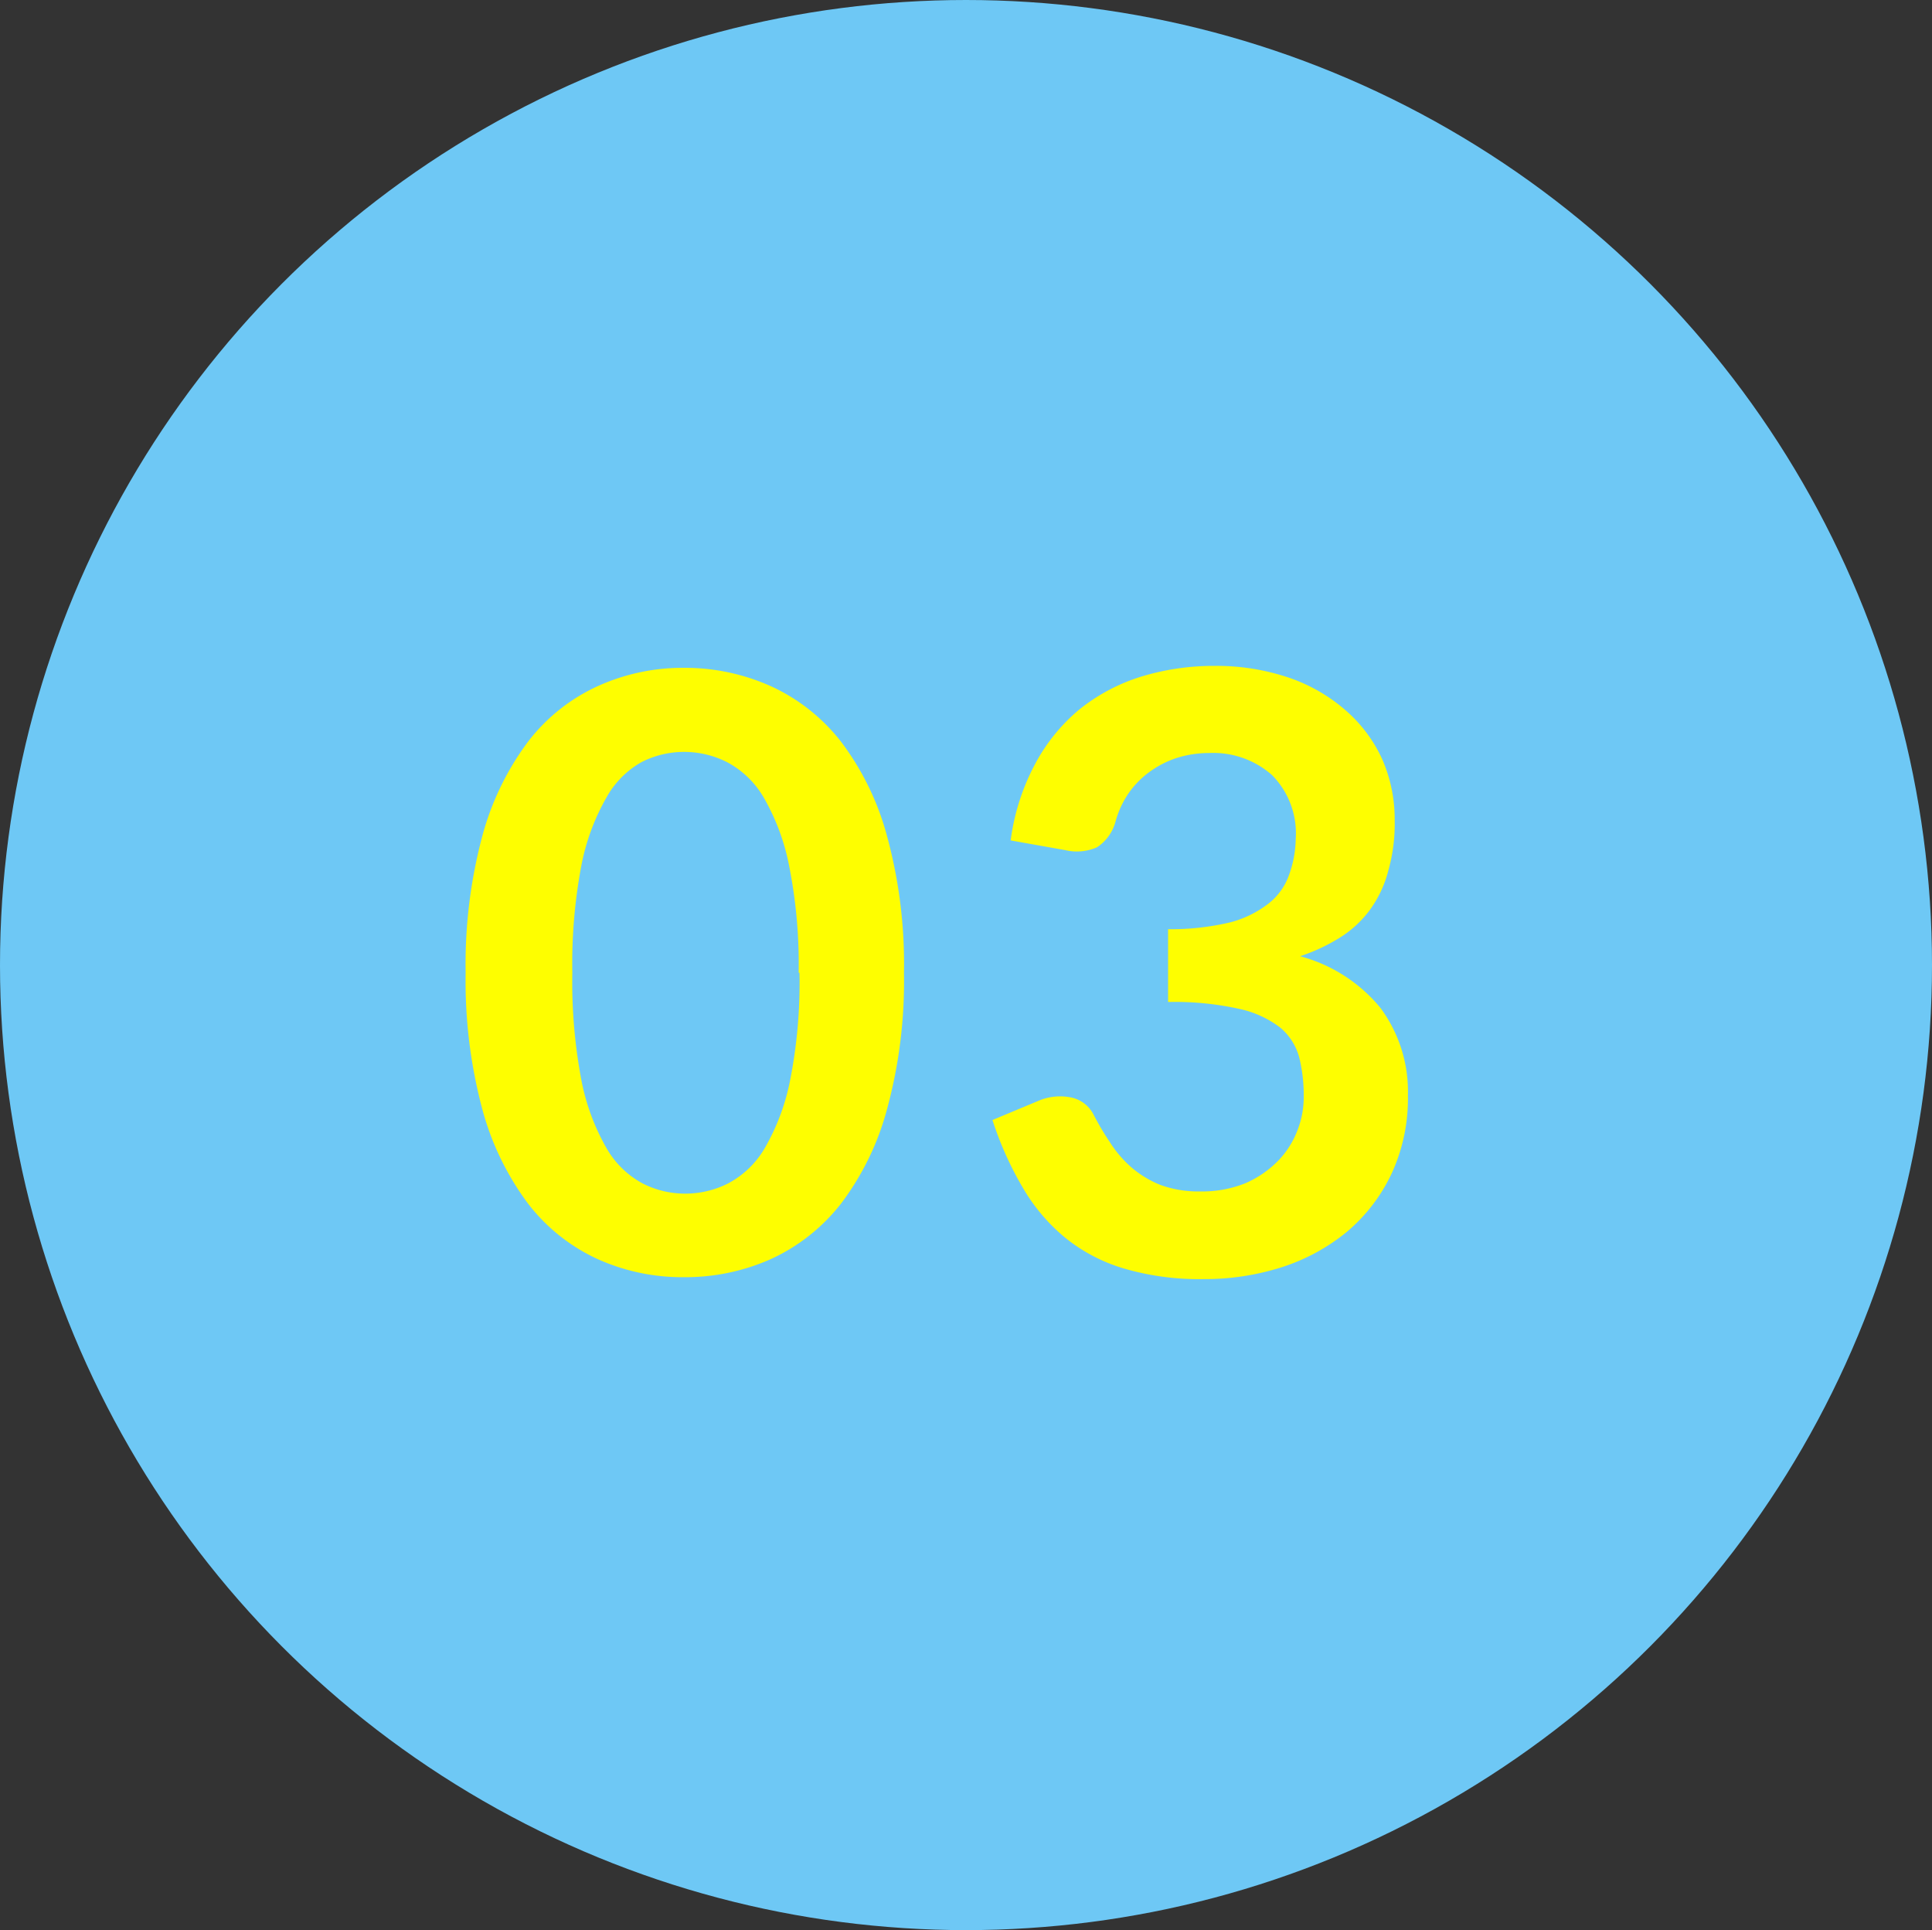
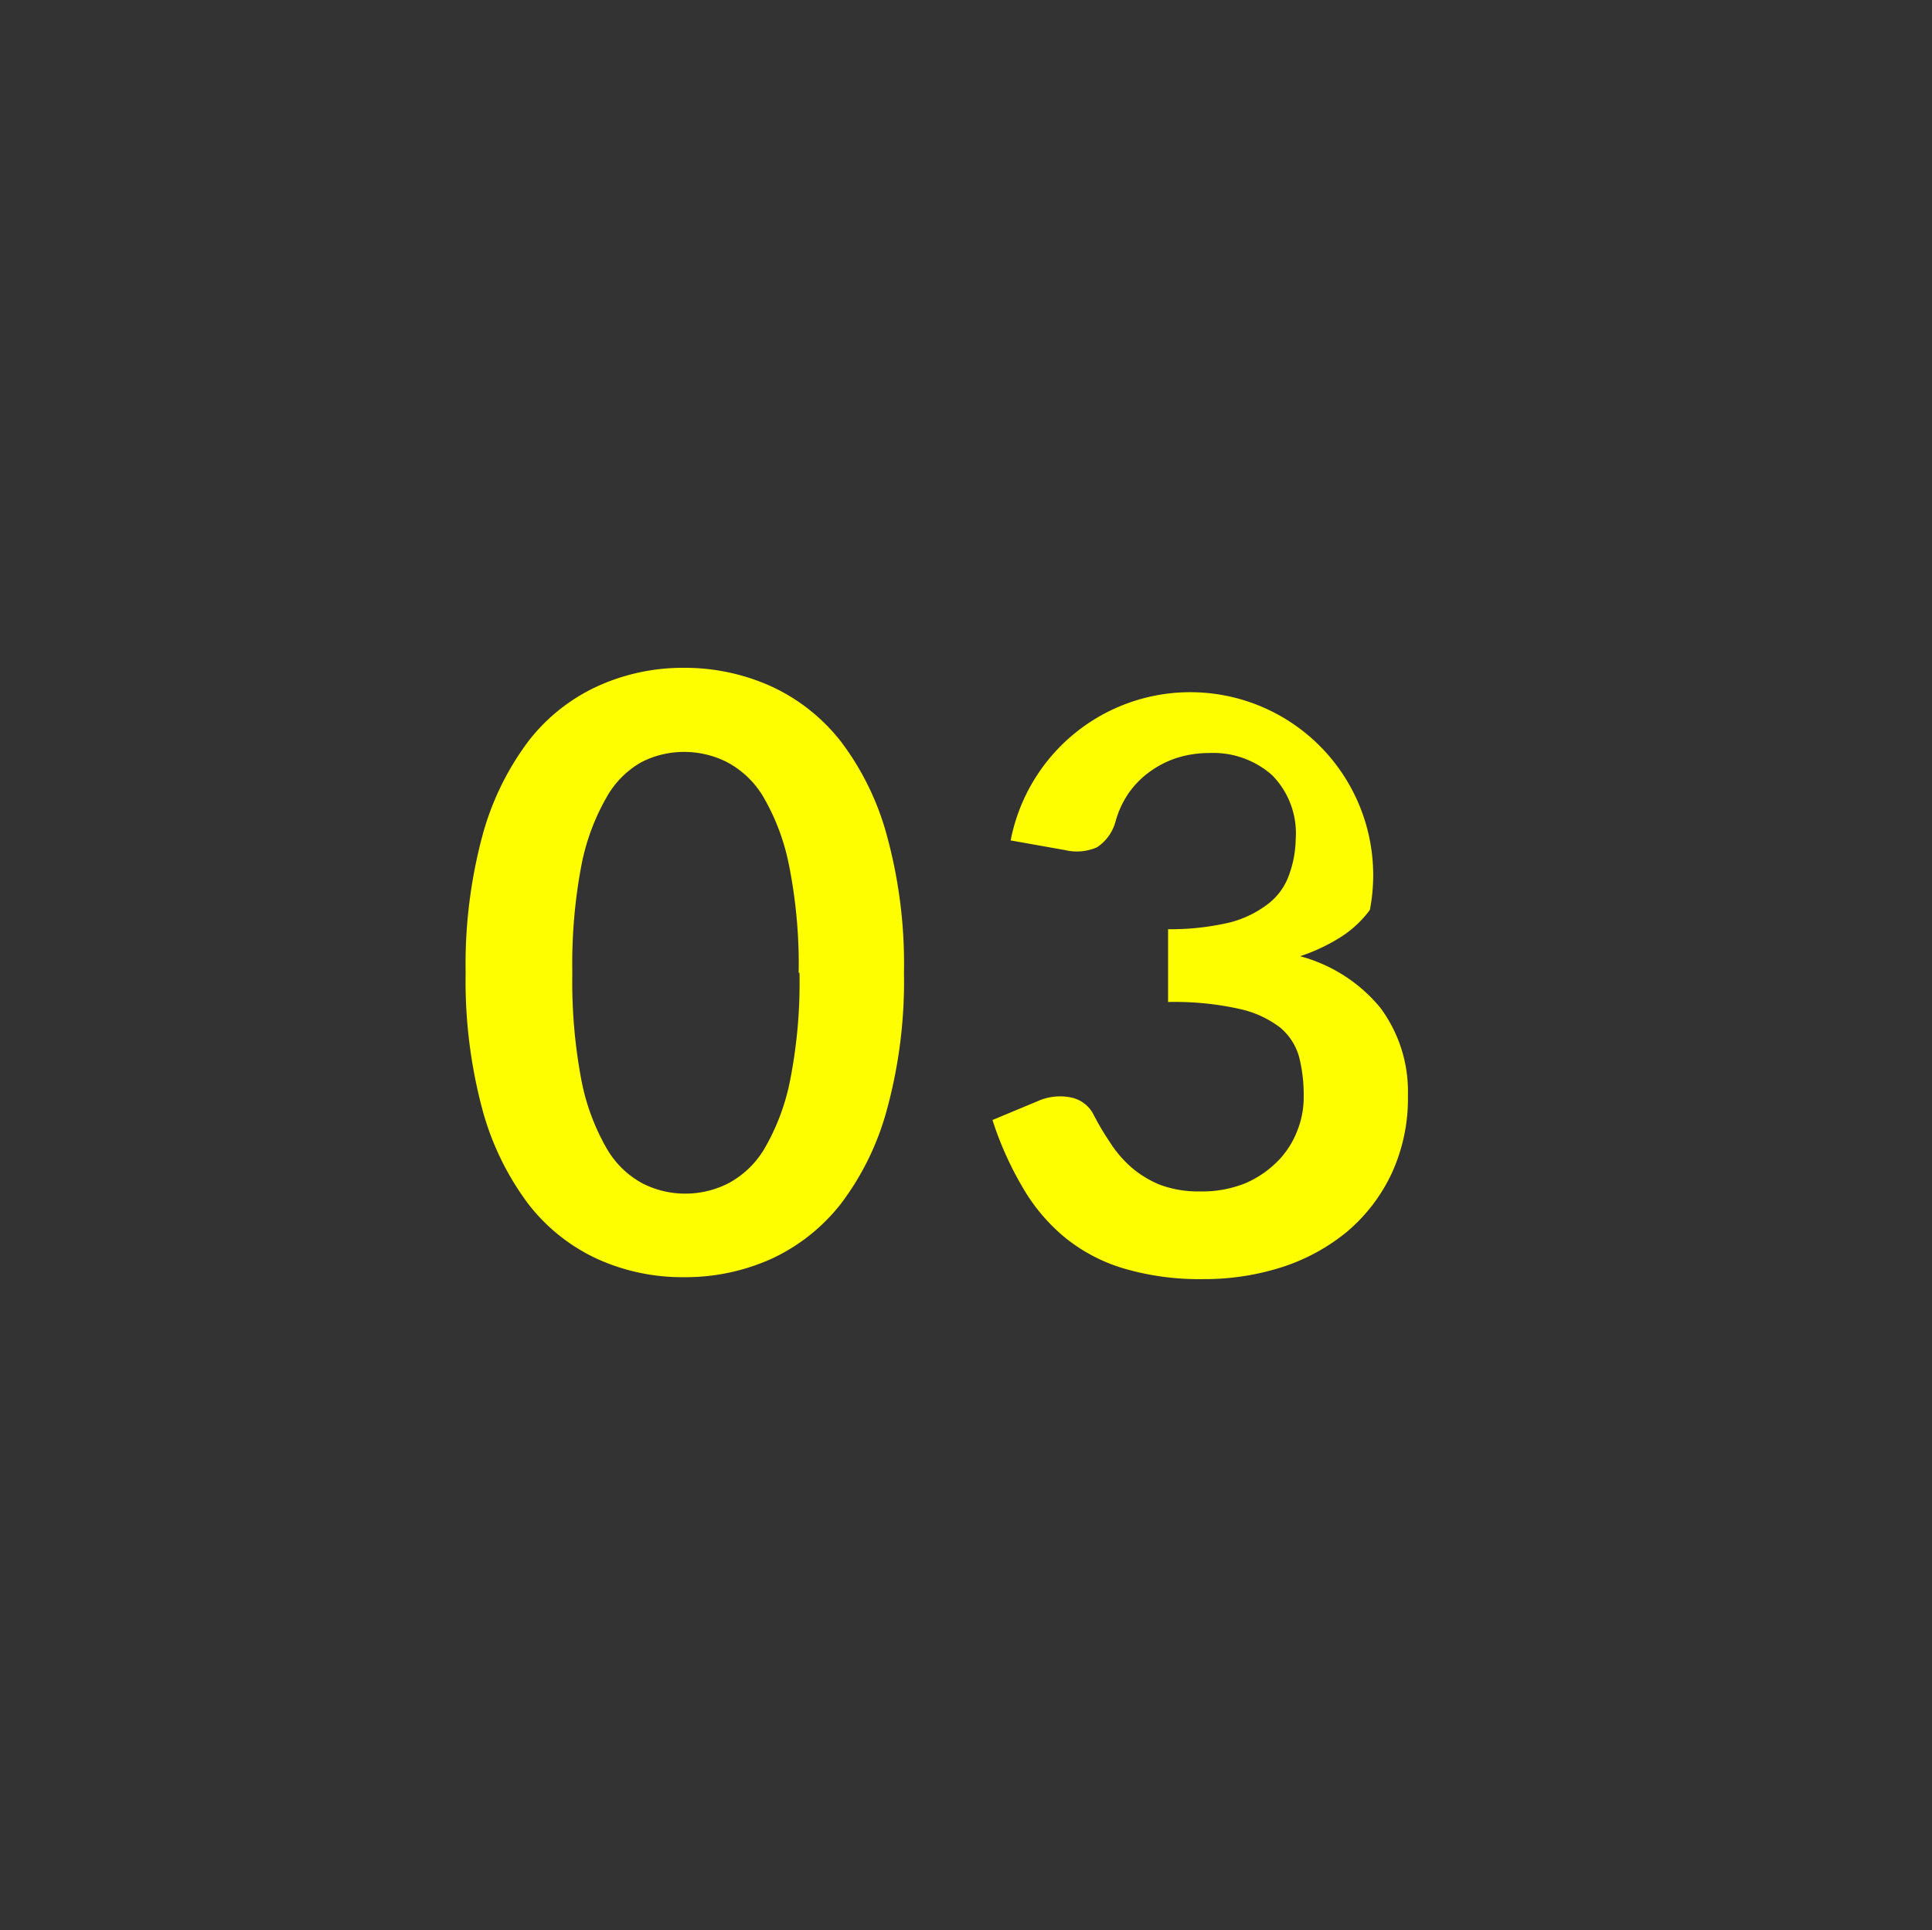
<svg xmlns="http://www.w3.org/2000/svg" viewBox="0 0 70.08 70">
  <rect x="0" y="0" width="70.08" height="70" fill="#333333" stroke="none" />
  <defs>
    <style>.cls-1{fill:#6ec8f5;}.cls-2{isolation:isolate;}.cls-3{fill:#fefe00;}</style>
  </defs>
  <g id="Layer_2" data-name="Layer 2">
    <g id="main">
-       <ellipse class="cls-1" cx="35.04" cy="35" rx="35.04" ry="35" />
      <g id="_01" data-name=" 01" class="cls-2">
        <g class="cls-2">
          <path class="cls-3" d="M32.79,35.28a17.62,17.62,0,0,1-.61,4.93,9.92,9.92,0,0,1-1.68,3.45,6.85,6.85,0,0,1-2.53,2,7.61,7.61,0,0,1-3.16.66,7.46,7.46,0,0,1-3.14-.66,6.71,6.71,0,0,1-2.51-2,10.09,10.09,0,0,1-1.67-3.45,18,18,0,0,1-.6-4.93,18,18,0,0,1,.6-4.94,10.09,10.09,0,0,1,1.67-3.45,6.68,6.68,0,0,1,2.51-2,7.46,7.46,0,0,1,3.14-.67,7.62,7.62,0,0,1,3.16.67,6.82,6.82,0,0,1,2.53,2,9.92,9.92,0,0,1,1.68,3.45A17.6,17.6,0,0,1,32.79,35.28Zm-3.82,0a18.3,18.3,0,0,0-.35-3.9,8,8,0,0,0-.92-2.46,3.36,3.36,0,0,0-1.33-1.28,3.44,3.44,0,0,0-1.56-.37,3.39,3.39,0,0,0-1.54.37A3.32,3.32,0,0,0,22,28.92a8,8,0,0,0-.91,2.46,19.15,19.15,0,0,0-.33,3.9,19.15,19.15,0,0,0,.33,3.9A8,8,0,0,0,22,41.64a3.32,3.32,0,0,0,1.31,1.28,3.39,3.39,0,0,0,1.54.37,3.44,3.44,0,0,0,1.56-.37,3.36,3.36,0,0,0,1.33-1.28,8,8,0,0,0,.92-2.46A18.3,18.3,0,0,0,29,35.28Z" />
-           <path class="cls-3" d="M36.66,30.48a8.09,8.09,0,0,1,.87-2.74,6.61,6.61,0,0,1,1.61-2,6.79,6.79,0,0,1,2.22-1.19,9,9,0,0,1,2.69-.4,8.19,8.19,0,0,1,2.71.43,6.13,6.13,0,0,1,2.06,1.19,5.2,5.2,0,0,1,1.32,1.77,5.42,5.42,0,0,1,.45,2.21,6.24,6.24,0,0,1-.23,1.82A4.17,4.17,0,0,1,49.69,33a3.94,3.94,0,0,1-1.08,1,6.69,6.69,0,0,1-1.45.68,5.66,5.66,0,0,1,2.91,1.87,5.09,5.09,0,0,1,1,3.17,6.5,6.5,0,0,1-.6,2.86,6.23,6.23,0,0,1-1.62,2.1,7.18,7.18,0,0,1-2.36,1.28,9.23,9.23,0,0,1-2.85.43A9.71,9.71,0,0,1,40.75,46a6.16,6.16,0,0,1-2.11-1.11,6.7,6.7,0,0,1-1.53-1.8A12.15,12.15,0,0,1,36,40.62l1.63-.68a2,2,0,0,1,1.21-.14,1.18,1.18,0,0,1,.82.61c.18.35.38.69.59,1a4.22,4.22,0,0,0,.77.91,3.77,3.77,0,0,0,1.06.65,4,4,0,0,0,1.45.24,4.19,4.19,0,0,0,1.65-.3,3.75,3.75,0,0,0,1.18-.81,3.22,3.22,0,0,0,.7-1.1,3.26,3.26,0,0,0,.23-1.22,5.71,5.71,0,0,0-.16-1.42,2.13,2.13,0,0,0-.69-1.09A3.73,3.73,0,0,0,45,36.6a10.79,10.79,0,0,0-2.63-.26V33.7a9.36,9.36,0,0,0,2.26-.25A3.86,3.86,0,0,0,46,32.78a2.27,2.27,0,0,0,.74-1A4,4,0,0,0,47,30.43a3,3,0,0,0-.86-2.32,3.22,3.22,0,0,0-2.28-.8,3.88,3.88,0,0,0-1.21.19,3.55,3.55,0,0,0-1,.53,3.22,3.22,0,0,0-.74.78,3.42,3.42,0,0,0-.45,1,1.62,1.62,0,0,1-.67.92,1.83,1.83,0,0,1-1.16.1Z" />
+           <path class="cls-3" d="M36.66,30.48A4.17,4.17,0,0,1,49.69,33a3.94,3.94,0,0,1-1.08,1,6.69,6.69,0,0,1-1.45.68,5.66,5.66,0,0,1,2.91,1.87,5.09,5.09,0,0,1,1,3.17,6.5,6.5,0,0,1-.6,2.86,6.23,6.23,0,0,1-1.62,2.1,7.18,7.18,0,0,1-2.36,1.28,9.23,9.23,0,0,1-2.85.43A9.71,9.71,0,0,1,40.75,46a6.16,6.16,0,0,1-2.11-1.11,6.7,6.7,0,0,1-1.53-1.8A12.15,12.15,0,0,1,36,40.62l1.63-.68a2,2,0,0,1,1.21-.14,1.18,1.18,0,0,1,.82.61c.18.35.38.69.59,1a4.22,4.22,0,0,0,.77.91,3.77,3.77,0,0,0,1.06.65,4,4,0,0,0,1.45.24,4.19,4.19,0,0,0,1.65-.3,3.75,3.75,0,0,0,1.18-.81,3.22,3.22,0,0,0,.7-1.1,3.26,3.26,0,0,0,.23-1.22,5.71,5.71,0,0,0-.16-1.42,2.13,2.13,0,0,0-.69-1.09A3.73,3.73,0,0,0,45,36.6a10.79,10.79,0,0,0-2.63-.26V33.7a9.36,9.36,0,0,0,2.26-.25A3.86,3.86,0,0,0,46,32.78a2.27,2.27,0,0,0,.74-1A4,4,0,0,0,47,30.43a3,3,0,0,0-.86-2.32,3.22,3.22,0,0,0-2.28-.8,3.88,3.88,0,0,0-1.21.19,3.55,3.55,0,0,0-1,.53,3.22,3.22,0,0,0-.74.78,3.42,3.42,0,0,0-.45,1,1.62,1.62,0,0,1-.67.92,1.83,1.83,0,0,1-1.16.1Z" />
        </g>
      </g>
    </g>
  </g>
</svg>